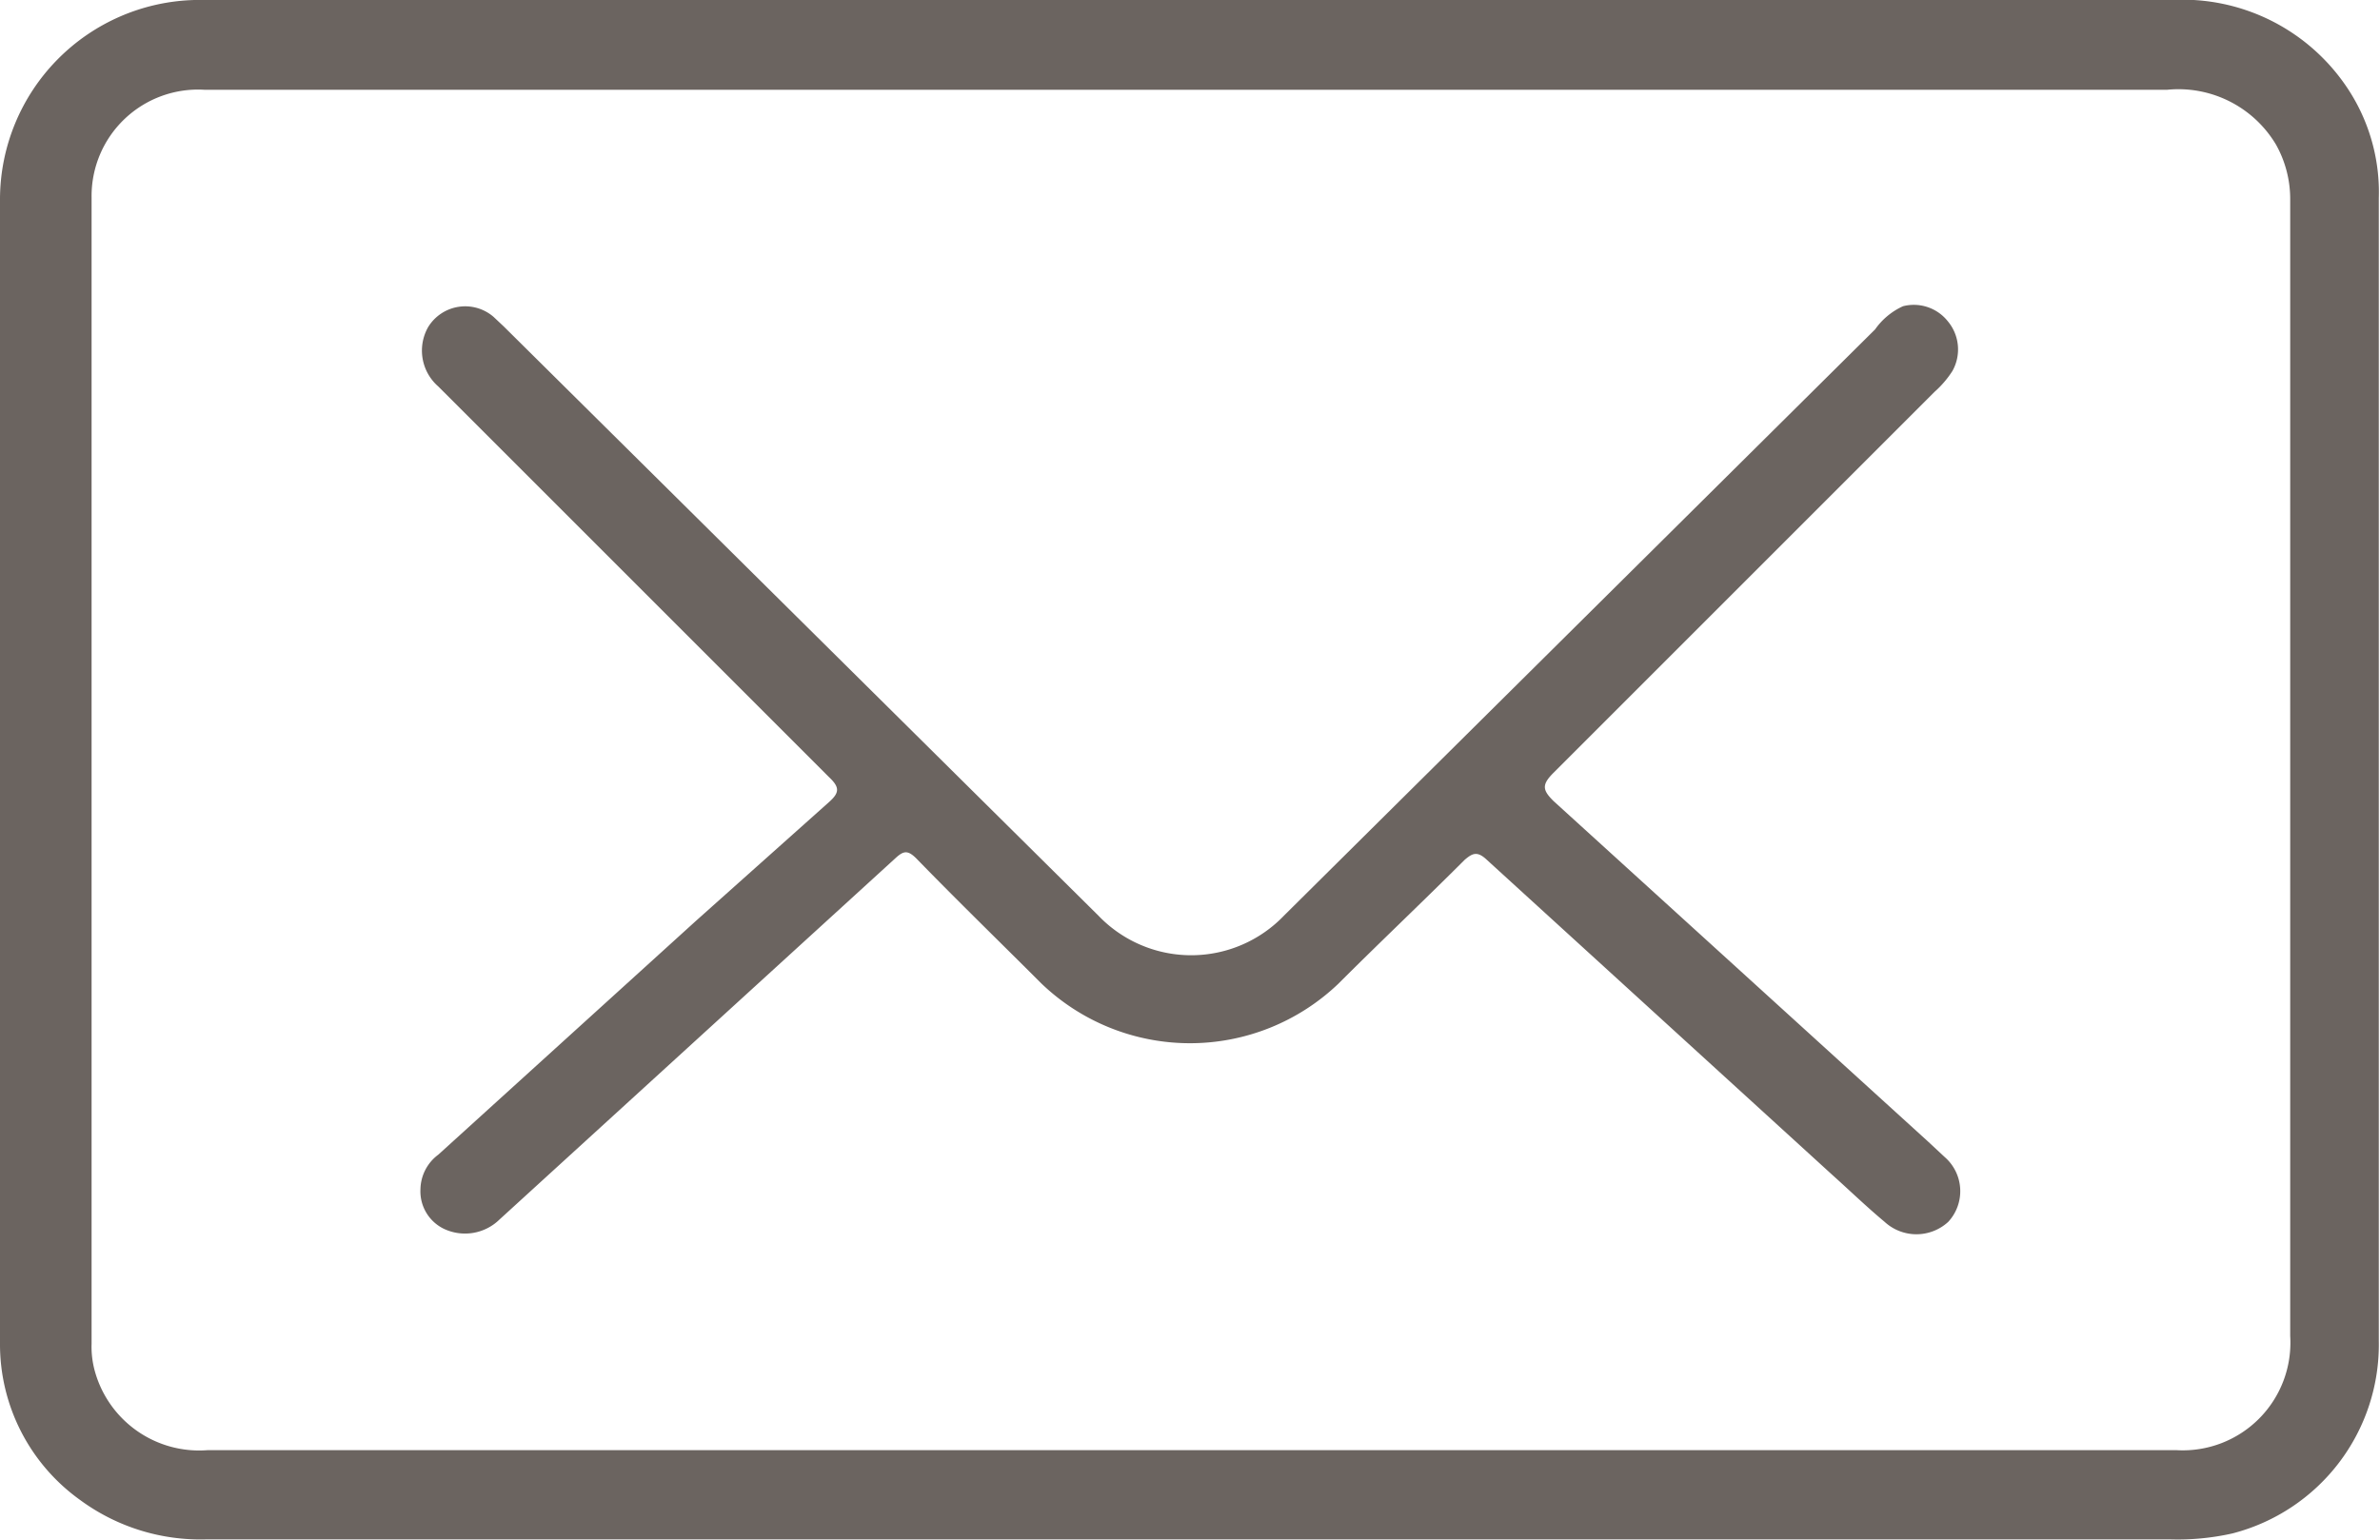
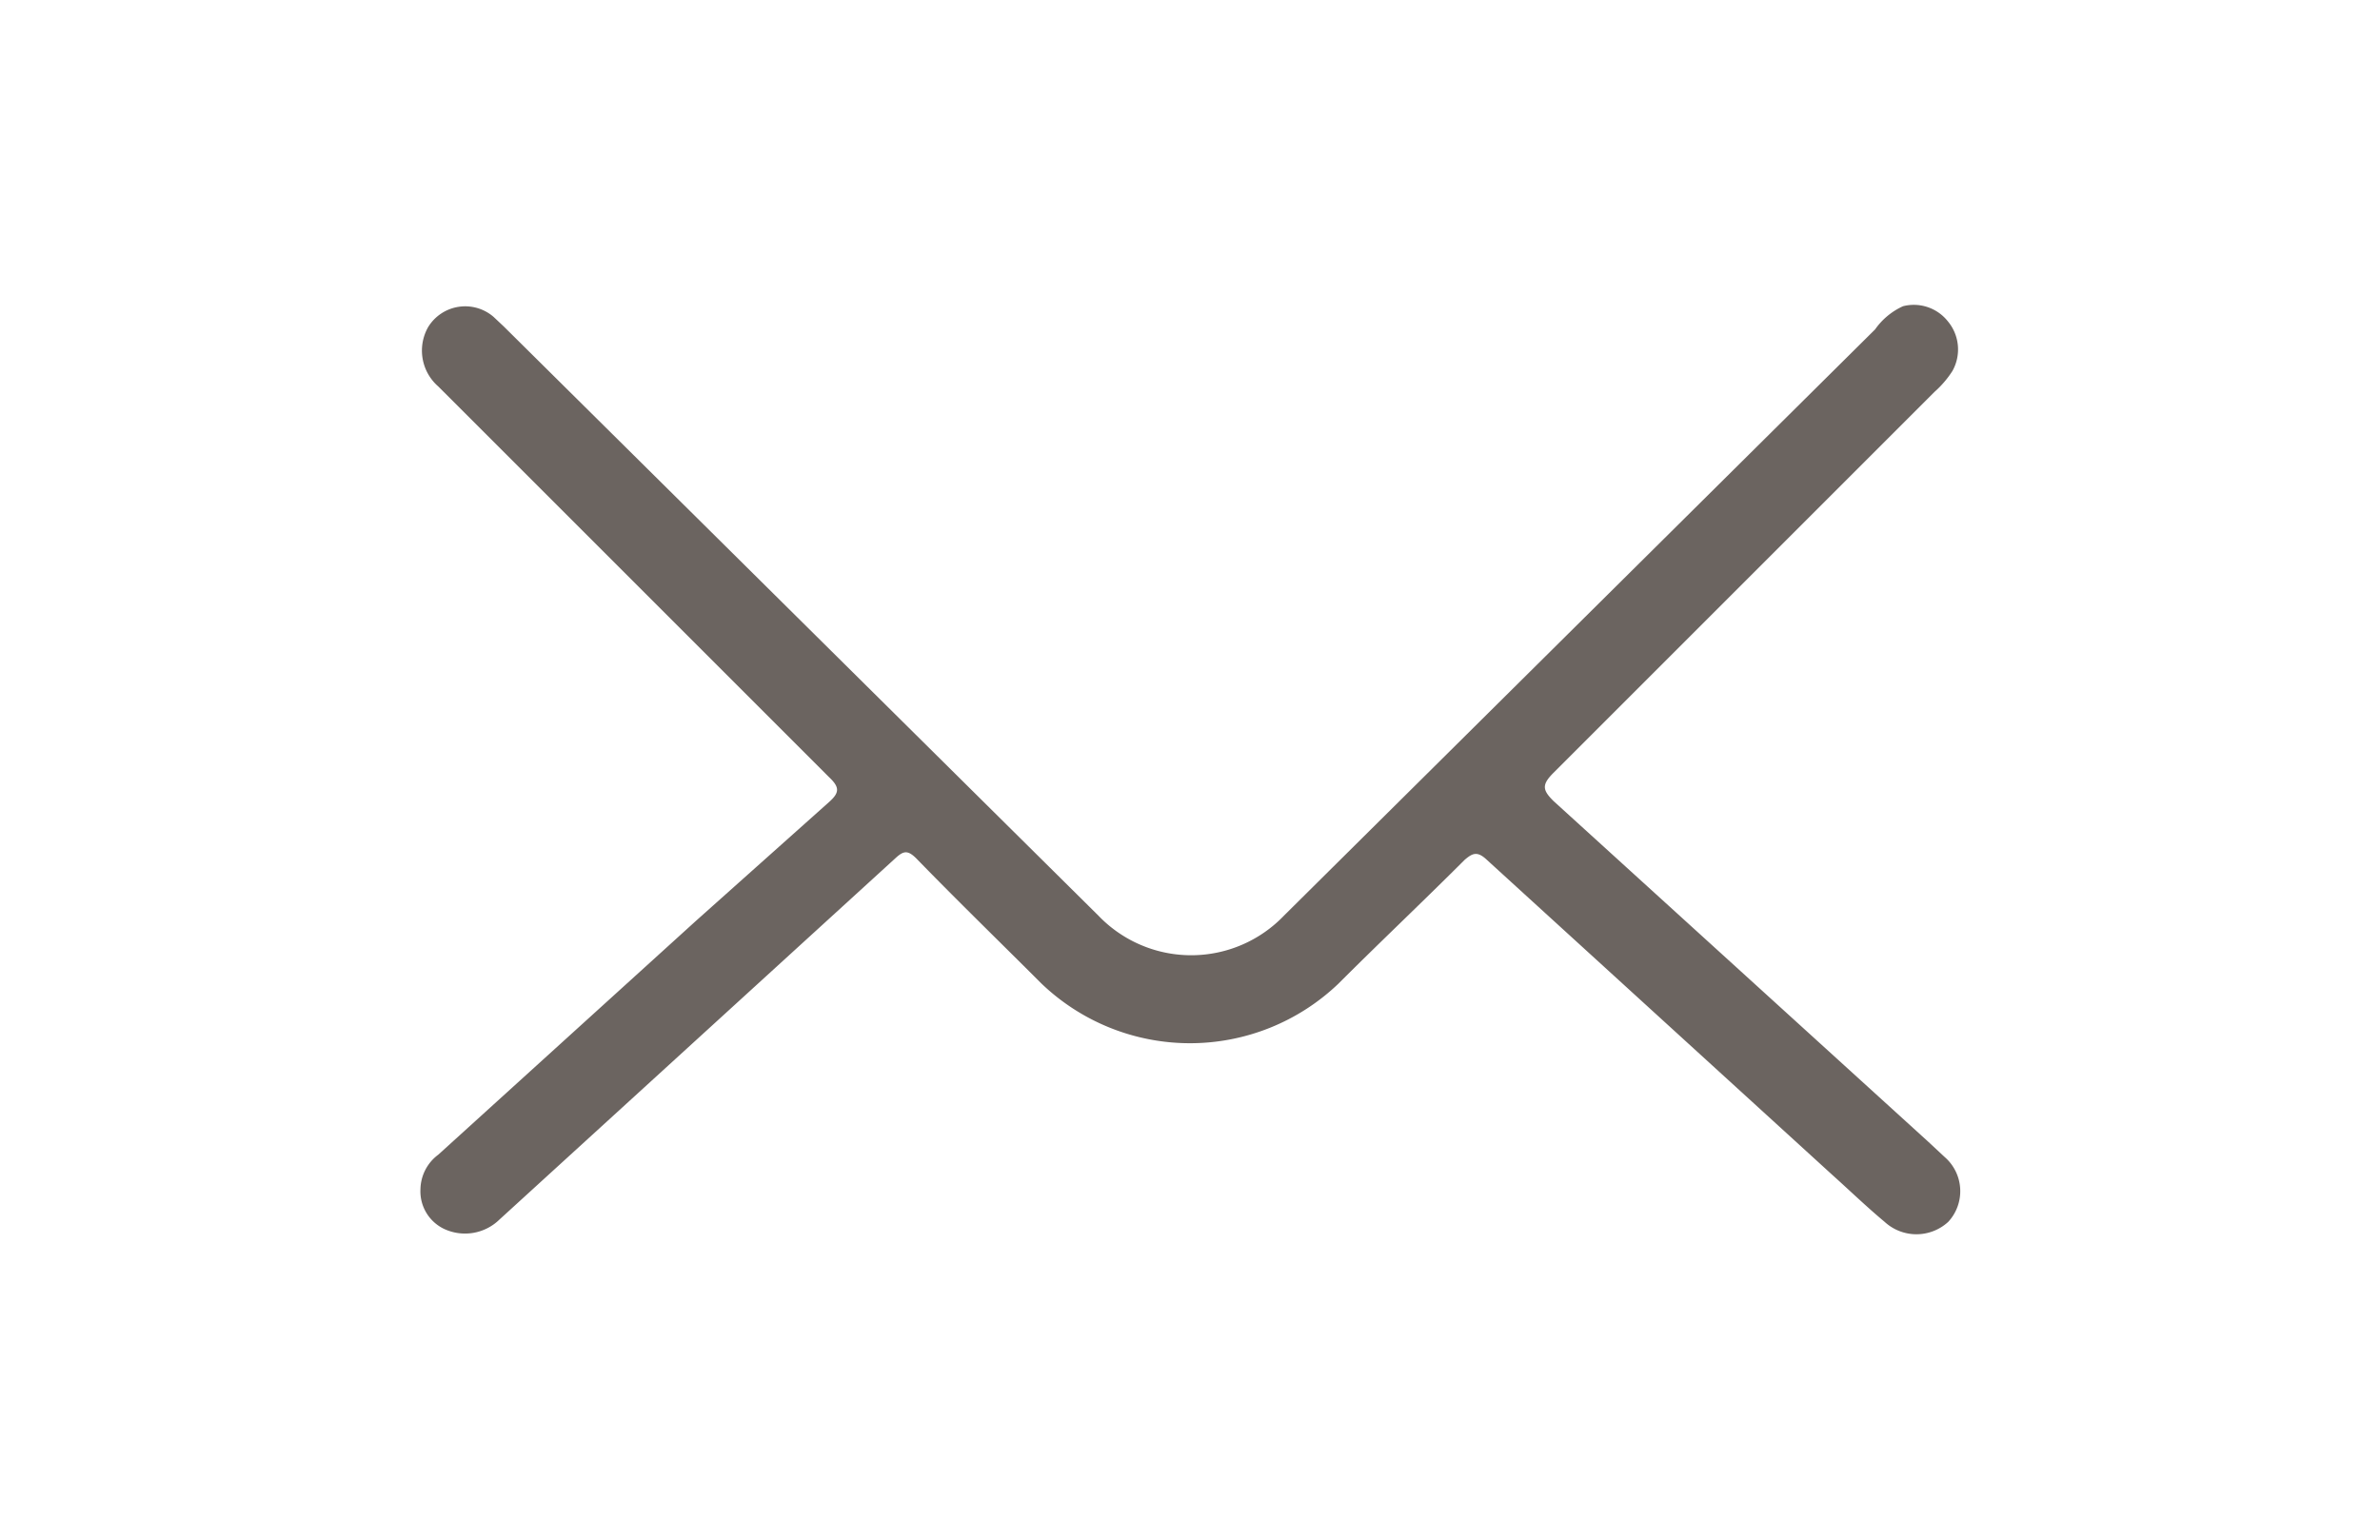
<svg xmlns="http://www.w3.org/2000/svg" id="Laag_1" data-name="Laag 1" width="40.02" height="25.9" viewBox="0 0 40.02 25.9">
  <defs>
    <style>.cls-1{fill:#6b6460;}</style>
  </defs>
-   <path class="cls-1" d="M20,25.89H3.48a3.41,3.41,0,0,1-2.13-.66A3.22,3.22,0,0,1,0,22.59Q0,13,0,3.33A3.36,3.36,0,0,1,3.27,0H36.51a3.33,3.33,0,0,1,3,1.54A3.16,3.16,0,0,1,40,3.33q0,5.24,0,10.47c0,2.92,0,5.84,0,8.76a3.28,3.28,0,0,1-2.46,3.23,4.19,4.19,0,0,1-1.06.1Zm0-1.5H36.6a1.81,1.81,0,0,0,1.91-1.92V3.36a1.87,1.87,0,0,0-.24-.93,1.91,1.91,0,0,0-1.83-.92h-33a1.79,1.79,0,0,0-1.9,1.81q0,9.65,0,19.28a1.54,1.54,0,0,0,.06.48,1.82,1.82,0,0,0,1.89,1.31Z" />
  <path class="cls-1" d="M7.07,20a.74.74,0,0,1,.3-.58l4.33-3.93,2.24-2c.18-.16.18-.25,0-.42L7.37,6.5a.8.8,0,0,1-.17-1,.73.73,0,0,1,1.1-.17l.17.16,10,9.91a2.16,2.16,0,0,0,3.12,0l9.94-9.86A1.16,1.16,0,0,1,32,5.15a.73.73,0,0,1,.75.25.74.74,0,0,1,.08.84,1.68,1.68,0,0,1-.3.35L26.12,13c-.2.2-.18.29,0,.47l6.29,5.72.29.27a.76.76,0,0,1,.06,1.09.79.79,0,0,1-1.07,0c-.3-.25-.59-.53-.88-.79L25,14.46c-.16-.15-.24-.11-.37,0-.7.7-1.42,1.38-2.12,2.08a3.61,3.61,0,0,1-5,0c-.7-.7-1.41-1.39-2.1-2.1-.15-.15-.22-.13-.36,0L8.4,20.51a.83.83,0,0,1-.93.16A.7.7,0,0,1,7.07,20Z" />
</svg>